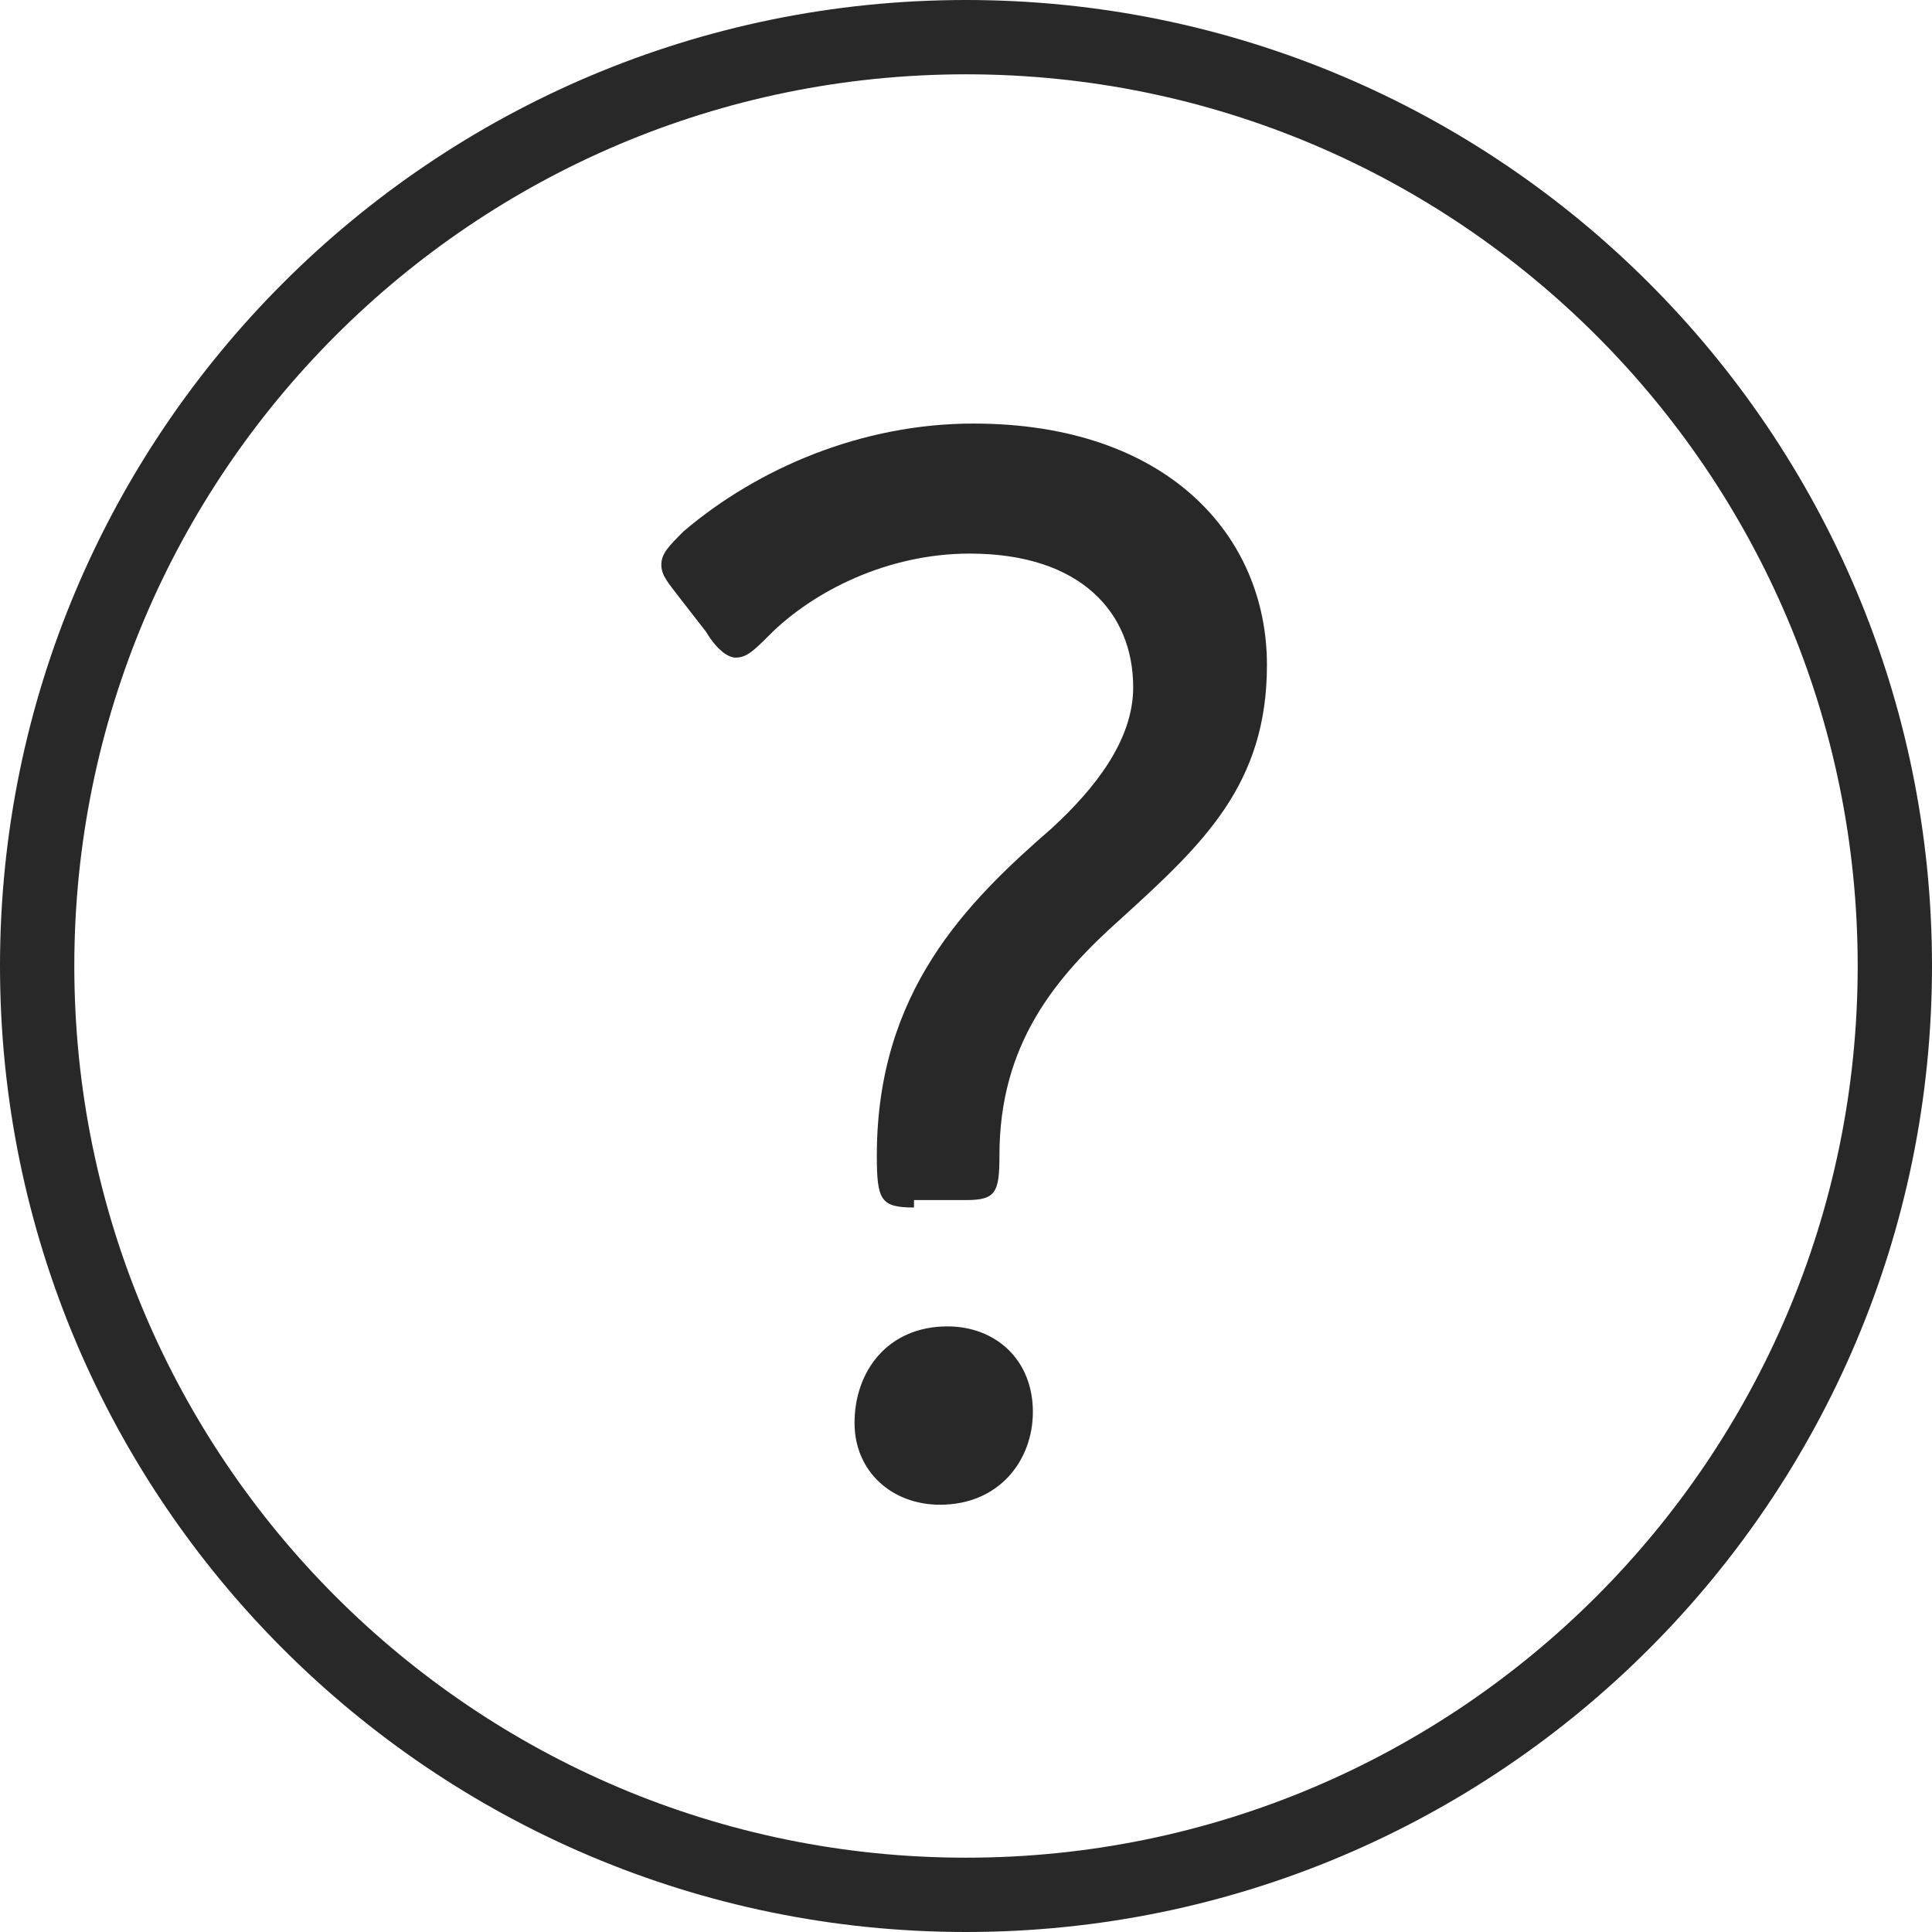
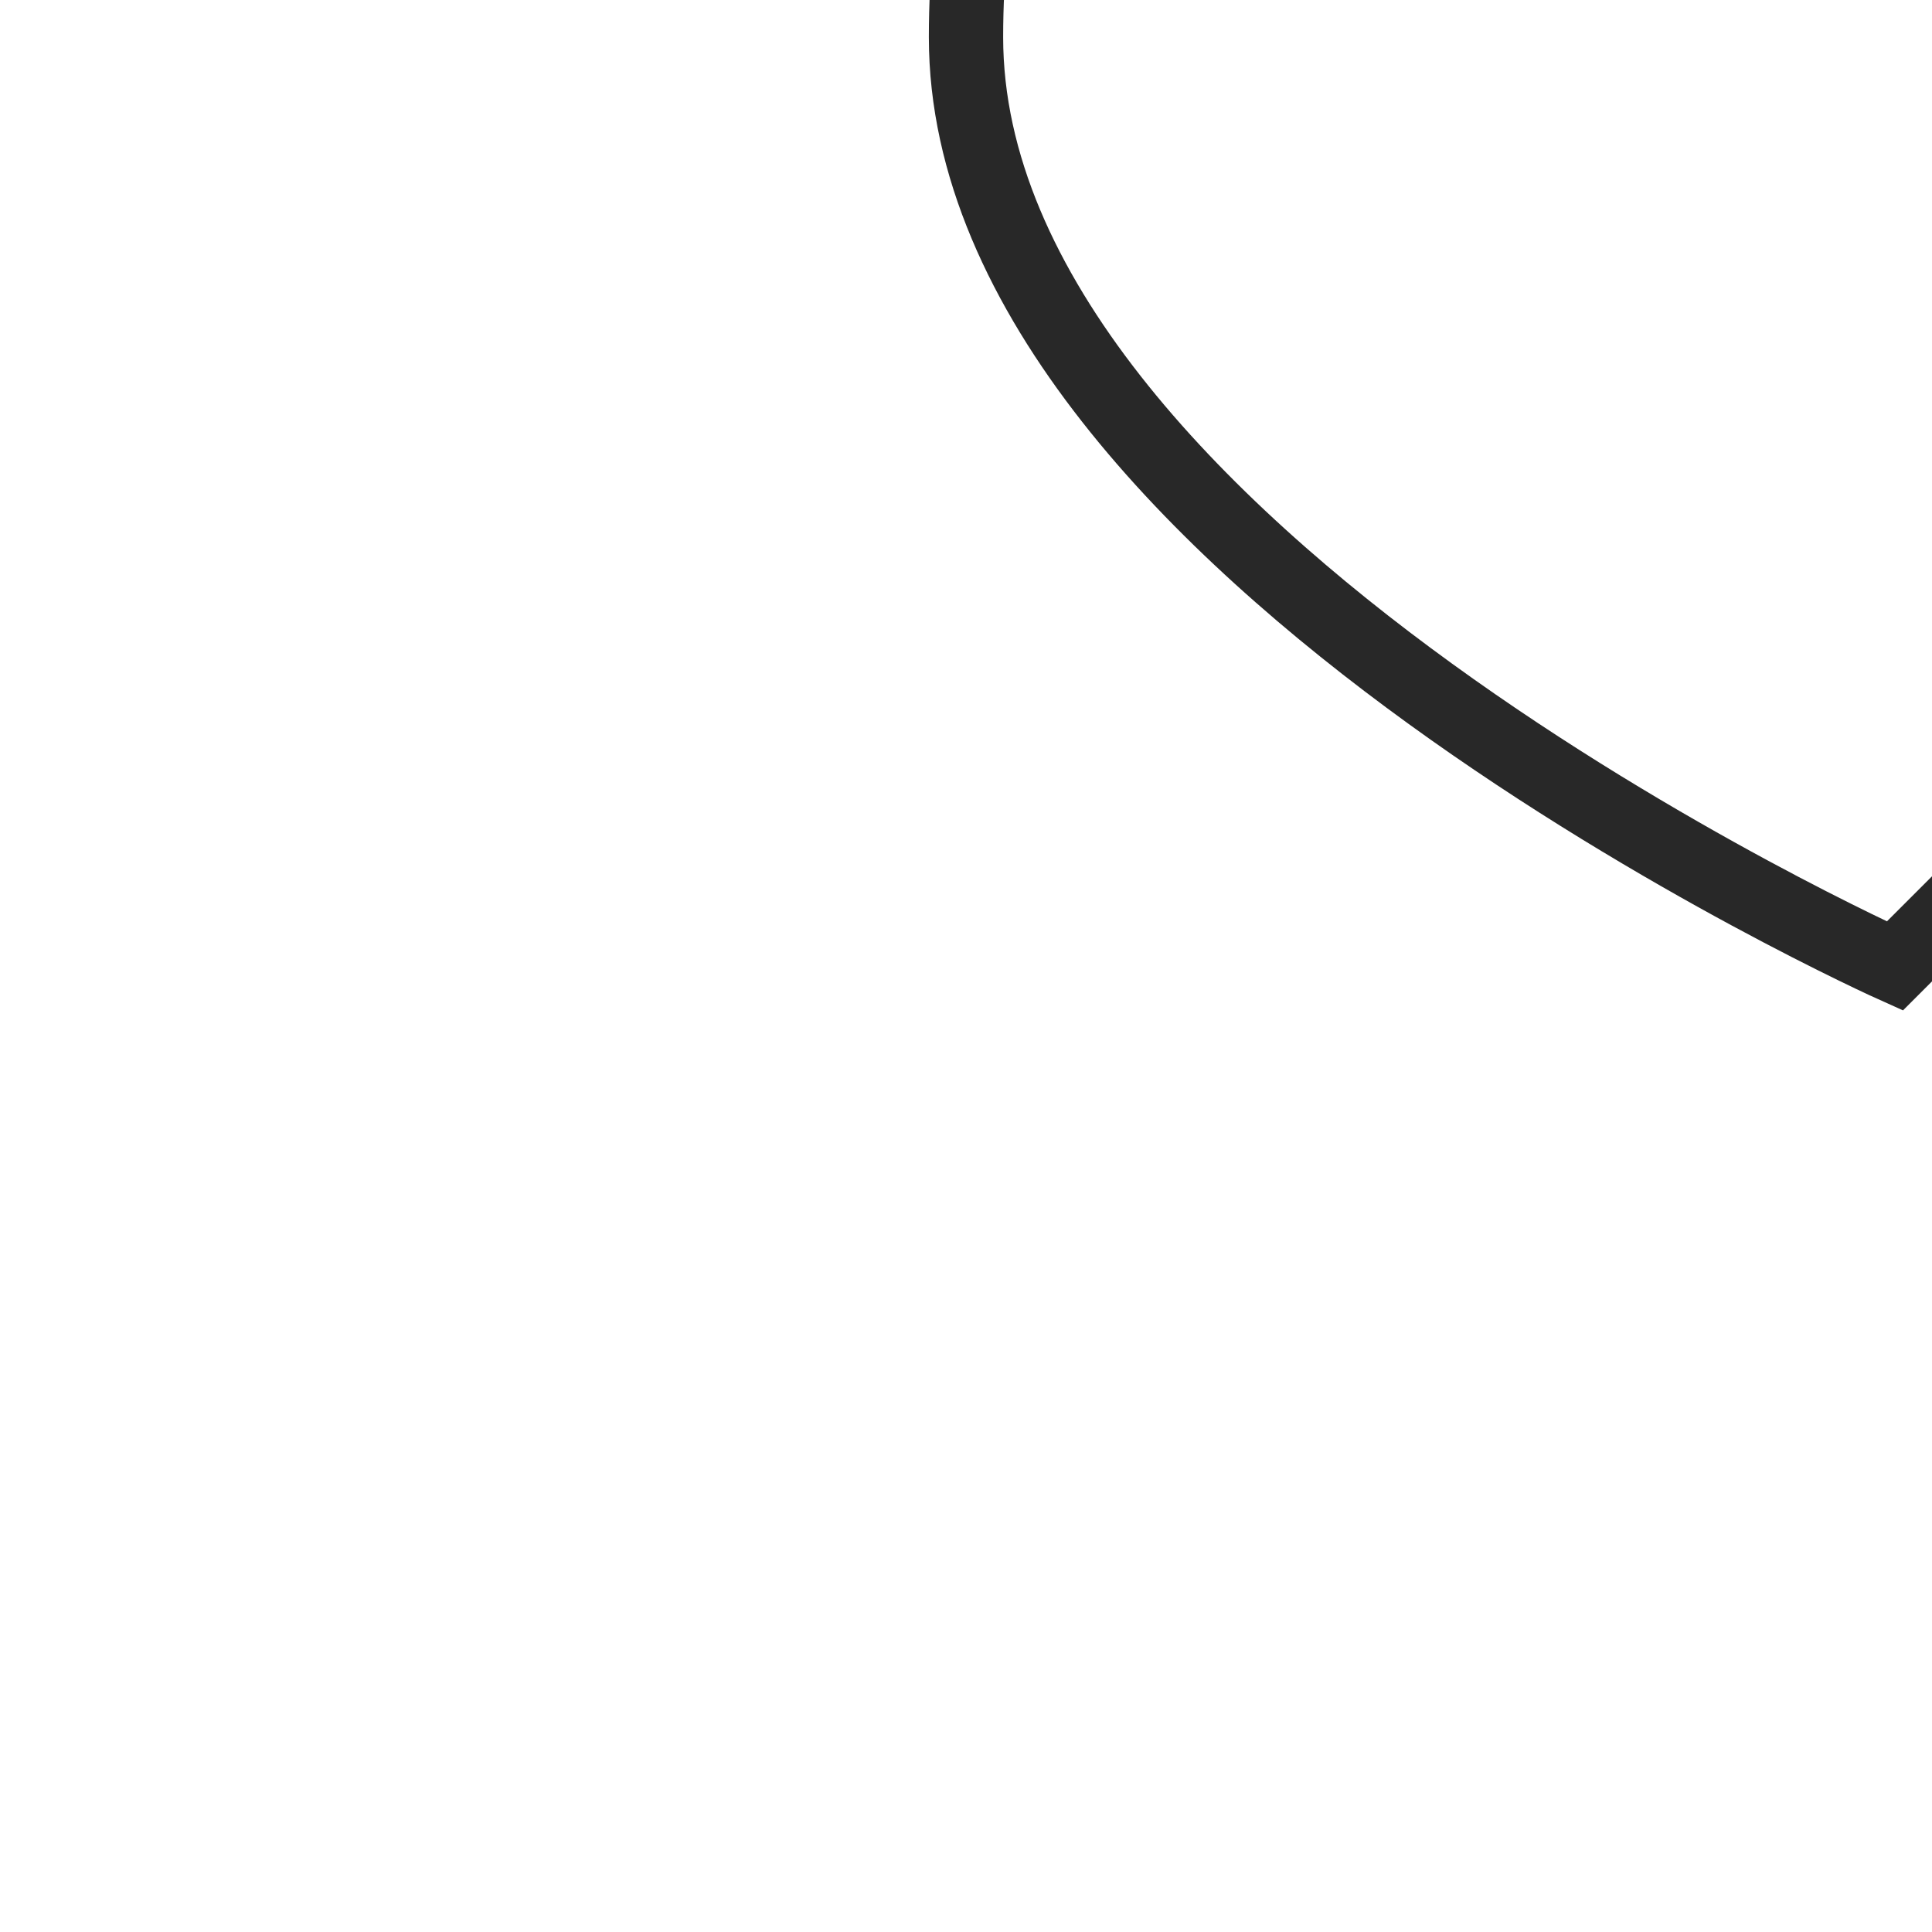
<svg xmlns="http://www.w3.org/2000/svg" enable-background="new 0 0 52 52" viewBox="0 0 52 52">
-   <path d="m51 26c0 13.8-11.2 25-25 25s-25-11.2-25-25 11.2-25 25-25 25 11.2 25 25z" fill="none" stroke="#282828" stroke-miterlimit="10" stroke-width="2" />
-   <path d="m24.6 32.5c-.9 0-1-.2-1-1.4 0-4.4 2.4-6.8 4.7-8.8 1.2-1.1 2.2-2.4 2.2-3.8 0-2-1.4-3.6-4.4-3.6-2.2 0-4.2 1-5.4 2.2-.4.4-.6.6-.9.6-.2 0-.5-.2-.8-.7l-.7-.9c-.3-.4-.5-.6-.5-.9s.2-.5.6-.9c2-1.7 4.8-2.9 7.8-2.9 5.2 0 7.9 3 7.9 6.5 0 3.2-1.7 4.8-3.9 6.8-1.8 1.6-3.3 3.4-3.3 6.4 0 1-.1 1.2-.9 1.2h-1.4zm3.2 5.5c0 1.3-.9 2.5-2.5 2.5-1.3 0-2.3-.9-2.3-2.2 0-1.4.9-2.6 2.5-2.6 1.3 0 2.3.9 2.3 2.3" fill="#282828" />
+   <path d="m51 26s-25-11.2-25-25 11.2-25 25-25 25 11.2 25 25z" fill="none" stroke="#282828" stroke-miterlimit="10" stroke-width="2" />
</svg>